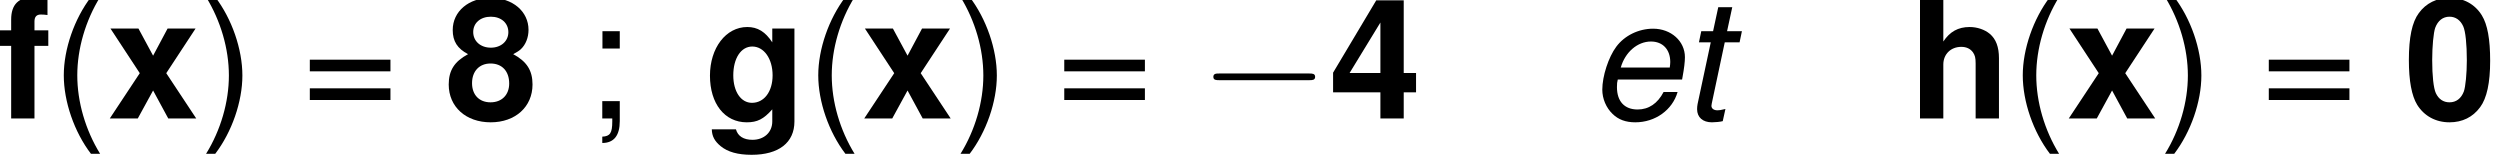
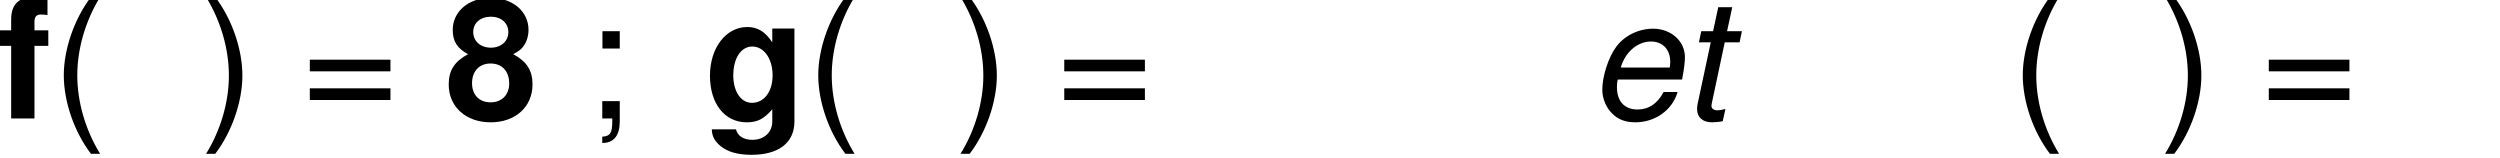
<svg xmlns="http://www.w3.org/2000/svg" xmlns:xlink="http://www.w3.org/1999/xlink" height="11.692pt" version="1.1" viewBox="0 0 185.026 11.692" width="185.026pt">
  <defs>
-     <path d="M2.989 -7.928C2.157 -7.928 1.445 -7.577 0.975 -6.931C0.526 -6.329 0.318 -5.333 0.318 -3.833C0.318 -2.464 0.504 -1.489 0.865 -0.898C1.325 -0.164 2.08 0.252 2.989 0.252C3.833 0.252 4.522 -0.088 5.004 -0.745C5.442 -1.336 5.661 -2.343 5.661 -3.789C5.661 -5.212 5.486 -6.176 5.114 -6.778C4.654 -7.523 3.898 -7.928 2.989 -7.928ZM2.989 -6.69C3.384 -6.69 3.701 -6.471 3.887 -6.066C4.041 -5.738 4.128 -4.884 4.128 -3.822C4.128 -2.957 4.041 -2.08 3.931 -1.774C3.756 -1.314 3.427 -1.062 2.989 -1.062C2.584 -1.062 2.278 -1.27 2.091 -1.664C1.938 -1.993 1.851 -2.814 1.851 -3.843C1.851 -4.752 1.938 -5.639 2.048 -5.957C2.223 -6.428 2.551 -6.69 2.989 -6.69Z" id="g1-48" />
-     <path d="M5.716 -2.989H4.906V-7.764H3.099L0.263 -3.011V-1.719H3.373V0H4.906V-1.719H5.716V-2.989ZM3.373 -2.989H1.347L3.373 -6.307V-2.989Z" id="g1-52" />
    <path d="M4.479 -4.227C4.741 -4.369 4.862 -4.446 4.982 -4.555C5.3 -4.851 5.486 -5.322 5.486 -5.825C5.486 -7.041 4.435 -7.928 3 -7.928C1.555 -7.928 0.504 -7.041 0.504 -5.814C0.504 -5.07 0.81 -4.599 1.511 -4.227C0.613 -3.745 0.241 -3.154 0.241 -2.234C0.241 -0.766 1.369 0.252 3 0.252C4.621 0.252 5.749 -0.766 5.749 -2.234C5.749 -3.154 5.376 -3.745 4.479 -4.227ZM3.011 -6.69C3.69 -6.69 4.161 -6.274 4.161 -5.672C4.161 -5.081 3.679 -4.654 3.011 -4.654C2.332 -4.654 1.851 -5.081 1.851 -5.683C1.851 -6.274 2.321 -6.69 3.011 -6.69ZM2.989 -3.614C3.745 -3.614 4.216 -3.11 4.216 -2.3C4.216 -1.555 3.734 -1.062 2.989 -1.062S1.774 -1.555 1.774 -2.321C1.774 -3.11 2.256 -3.614 2.989 -3.614Z" id="g1-56" />
    <path d="M3.427 -5.793H2.518V-6.373C2.518 -6.679 2.65 -6.833 2.935 -6.833C3.066 -6.833 3.241 -6.822 3.373 -6.8V-7.95C3.088 -7.972 2.705 -7.983 2.497 -7.983C1.478 -7.983 0.986 -7.501 0.986 -6.504V-5.793H0.153V-4.774H0.986V0H2.518V-4.774H3.427V-5.793Z" id="g1-102" />
    <path d="M4.468 -5.913V-5.004C4.008 -5.705 3.504 -6.012 2.825 -6.012C1.423 -6.012 0.372 -4.643 0.372 -2.814C0.372 -0.975 1.336 0.252 2.792 0.252C3.482 0.252 3.898 0.044 4.468 -0.602V0.197C4.468 0.909 3.931 1.402 3.165 1.402C2.584 1.402 2.201 1.161 2.08 0.712H0.493C0.504 1.172 0.679 1.489 1.073 1.818C1.544 2.201 2.201 2.387 3.11 2.387C4.895 2.387 5.924 1.588 5.924 0.197V-5.913H4.468ZM3.154 -4.73C3.92 -4.73 4.489 -3.931 4.489 -2.836C4.489 -1.763 3.931 -1.029 3.132 -1.029C2.409 -1.029 1.905 -1.763 1.905 -2.836C1.905 -3.953 2.409 -4.73 3.154 -4.73Z" id="g1-103" />
-     <path d="M0.734 -7.983V0H2.267V-3.548C2.267 -4.227 2.759 -4.708 3.449 -4.708C3.778 -4.708 4.041 -4.588 4.216 -4.347C4.347 -4.15 4.391 -3.997 4.391 -3.614V0H5.924V-3.964C5.924 -4.698 5.727 -5.223 5.322 -5.563C4.982 -5.847 4.489 -6.012 3.997 -6.012C3.241 -6.012 2.694 -5.705 2.267 -5.059V-7.983H0.734Z" id="g1-104" />
-     <path d="M3.887 -2.978L5.814 -5.913H3.975L3.022 -4.128L2.059 -5.913H0.219L2.146 -2.978L0.175 0H2.015L3.022 -1.84L4.019 0H5.858L3.887 -2.978Z" id="g1-120" />
    <path d="M2.584 -7.983C1.489 -6.548 0.799 -4.555 0.799 -2.836C0.799 -1.106 1.489 0.887 2.584 2.321H3.186C2.223 0.756 1.686 -1.084 1.686 -2.836C1.686 -4.577 2.223 -6.428 3.186 -7.983H2.584Z" id="g3-40" />
    <path d="M1.018 2.321C2.113 0.887 2.803 -1.106 2.803 -2.825C2.803 -4.555 2.113 -6.548 1.018 -7.983H0.416C1.38 -6.417 1.916 -4.577 1.916 -2.825C1.916 -1.084 1.38 0.766 0.416 2.321H1.018Z" id="g3-41" />
    <path d="M2.354 -5.738H1.215V-4.599H2.354V-5.738ZM1.204 -1.139V0H1.861V0.197C1.861 0.953 1.719 1.172 1.204 1.194V1.61C1.971 1.61 2.354 1.117 2.354 0.175V-1.139H1.204Z" id="g3-59" />
    <path d="M5.847 -3.865H0.547V-3.099H5.847V-3.865ZM5.847 -1.982H0.547V-1.215H5.847V-1.982Z" id="g3-61" />
-     <path d="M7.216 -2.518C7.402 -2.518 7.599 -2.518 7.599 -2.737S7.402 -2.957 7.216 -2.957H1.292C1.106 -2.957 0.909 -2.957 0.909 -2.737S1.106 -2.518 1.292 -2.518H7.216Z" id="g4-0" />
    <path d="M6.165 -2.562L6.198 -2.748C6.296 -3.274 6.351 -3.734 6.351 -4.03C6.351 -5.081 5.442 -5.902 4.26 -5.902C3.307 -5.902 2.387 -5.453 1.84 -4.719C1.325 -4.03 0.92 -2.781 0.92 -1.894C0.92 -1.303 1.172 -0.701 1.599 -0.296C1.982 0.077 2.464 0.252 3.088 0.252C4.402 0.252 5.53 -0.558 5.869 -1.741H4.949C4.555 -0.986 3.975 -0.591 3.241 -0.591C2.376 -0.591 1.883 -1.128 1.883 -2.059C1.883 -2.289 1.894 -2.398 1.938 -2.562H6.165ZM2.135 -3.351C2.42 -4.358 3.23 -5.059 4.117 -5.059C4.895 -5.059 5.387 -4.533 5.387 -3.712C5.387 -3.603 5.376 -3.526 5.355 -3.351H2.135Z" id="g6-101" />
    <path d="M4.008 -5.738H3.033L3.373 -7.315H2.453L2.113 -5.738H1.336L1.183 -5.004H1.96L1.095 -0.953C1.073 -0.843 1.062 -0.723 1.062 -0.613C1.062 -0.077 1.434 0.252 2.037 0.252C2.256 0.252 2.595 0.219 2.748 0.175L2.924 -0.624C2.584 -0.547 2.529 -0.537 2.398 -0.537C2.157 -0.537 2.004 -0.657 2.004 -0.832C2.004 -0.865 2.015 -0.92 2.026 -0.986L2.88 -5.004H3.854L4.008 -5.738Z" id="g6-116" />
  </defs>
  <g id="page1" transform="matrix(1.126 0 0 1.126 -80.23 -68.925)">
    <use x="71" xlink:href="#g1-102" y="69" />
    <use x="74.646" xlink:href="#g3-40" y="69" />
    <use x="78.293" xlink:href="#g1-120" y="69" />
    <use x="84.381" xlink:href="#g3-41" y="69" />
    <use x="91.069" xlink:href="#g3-61" y="69" />
    <use x="100.505" xlink:href="#g1-56" y="69" />
    <use x="109.635" xlink:href="#g3-59" y="69" />
    <use x="117.545" xlink:href="#g1-103" y="69" />
    <use x="124.236" xlink:href="#g3-40" y="69" />
    <use x="127.882" xlink:href="#g1-120" y="69" />
    <use x="133.97" xlink:href="#g3-41" y="69" />
    <use x="140.658" xlink:href="#g3-61" y="69" />
    <use x="150.095" xlink:href="#g4-0" y="69" />
    <use x="158.611" xlink:href="#g1-52" y="69" />
    <use x="175.649" xlink:href="#g6-101" y="69" />
    <use x="181.738" xlink:href="#g6-116" y="69" />
    <use x="196.717" xlink:href="#g1-104" y="69" />
    <use x="203.407" xlink:href="#g3-40" y="69" />
    <use x="207.054" xlink:href="#g1-120" y="69" />
    <use x="213.142" xlink:href="#g3-41" y="69" />
    <use x="219.83" xlink:href="#g3-61" y="69" />
    <use x="229.266" xlink:href="#g1-48" y="69" />
  </g>
</svg>